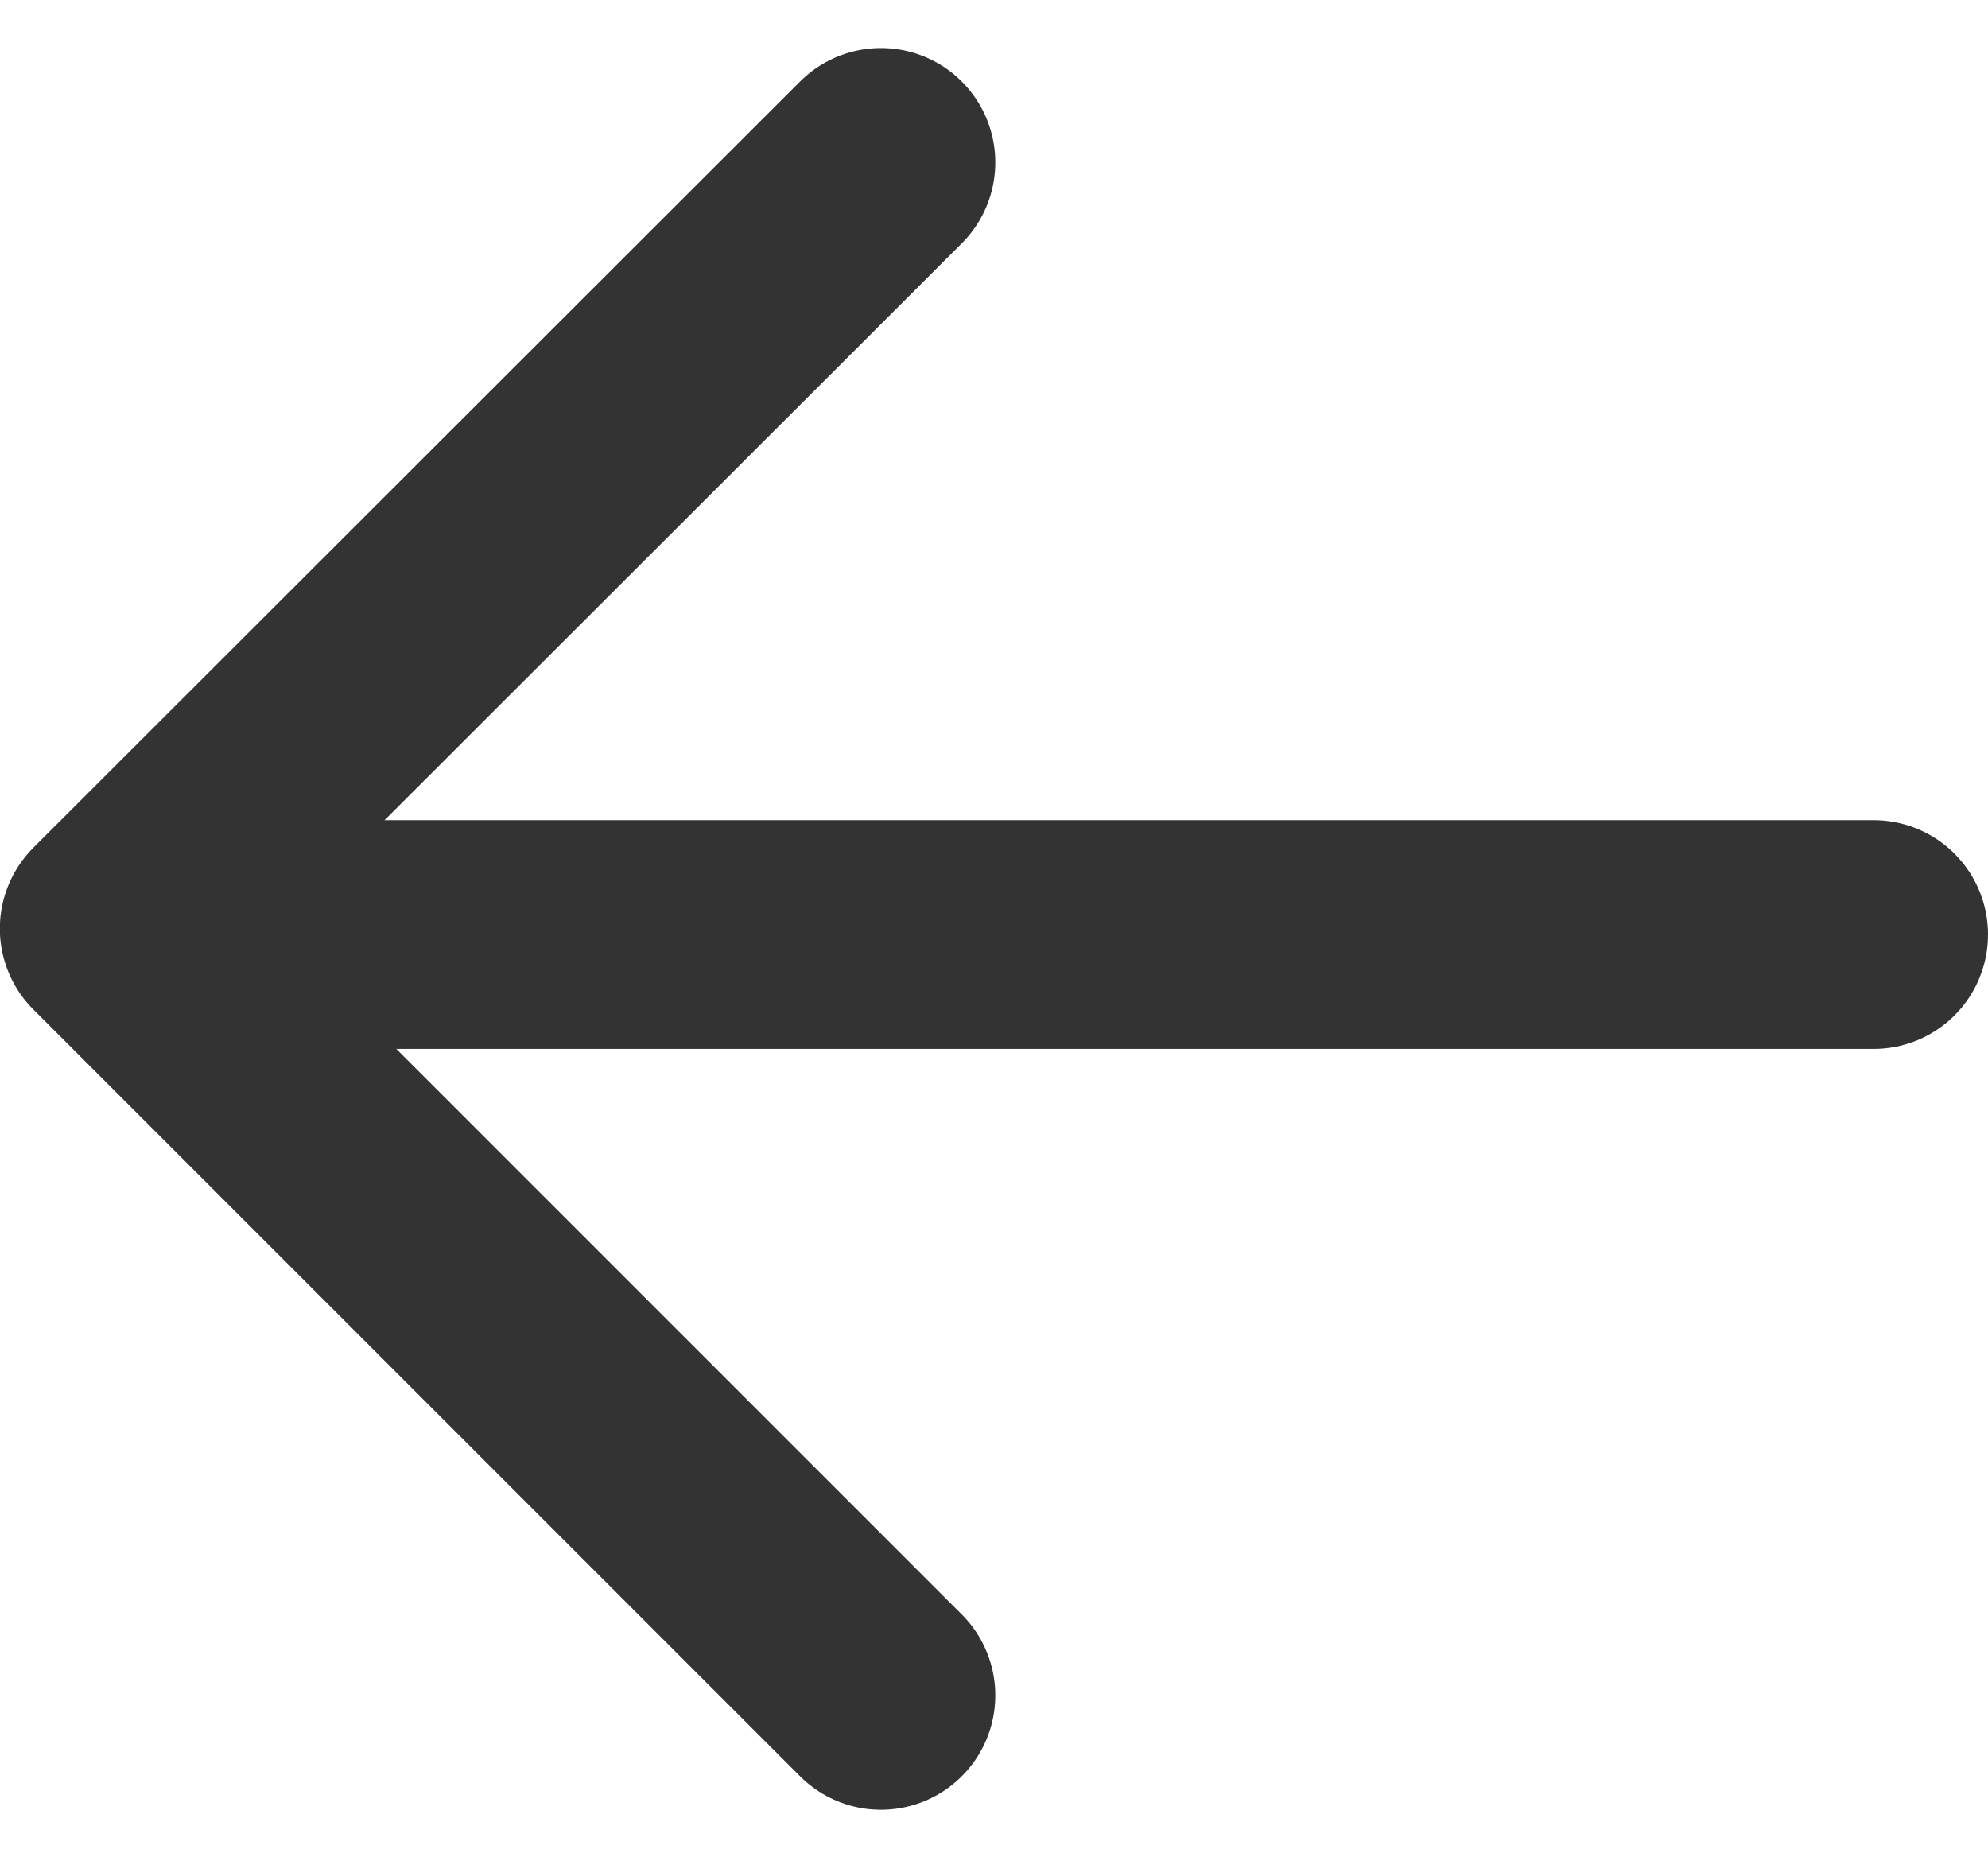
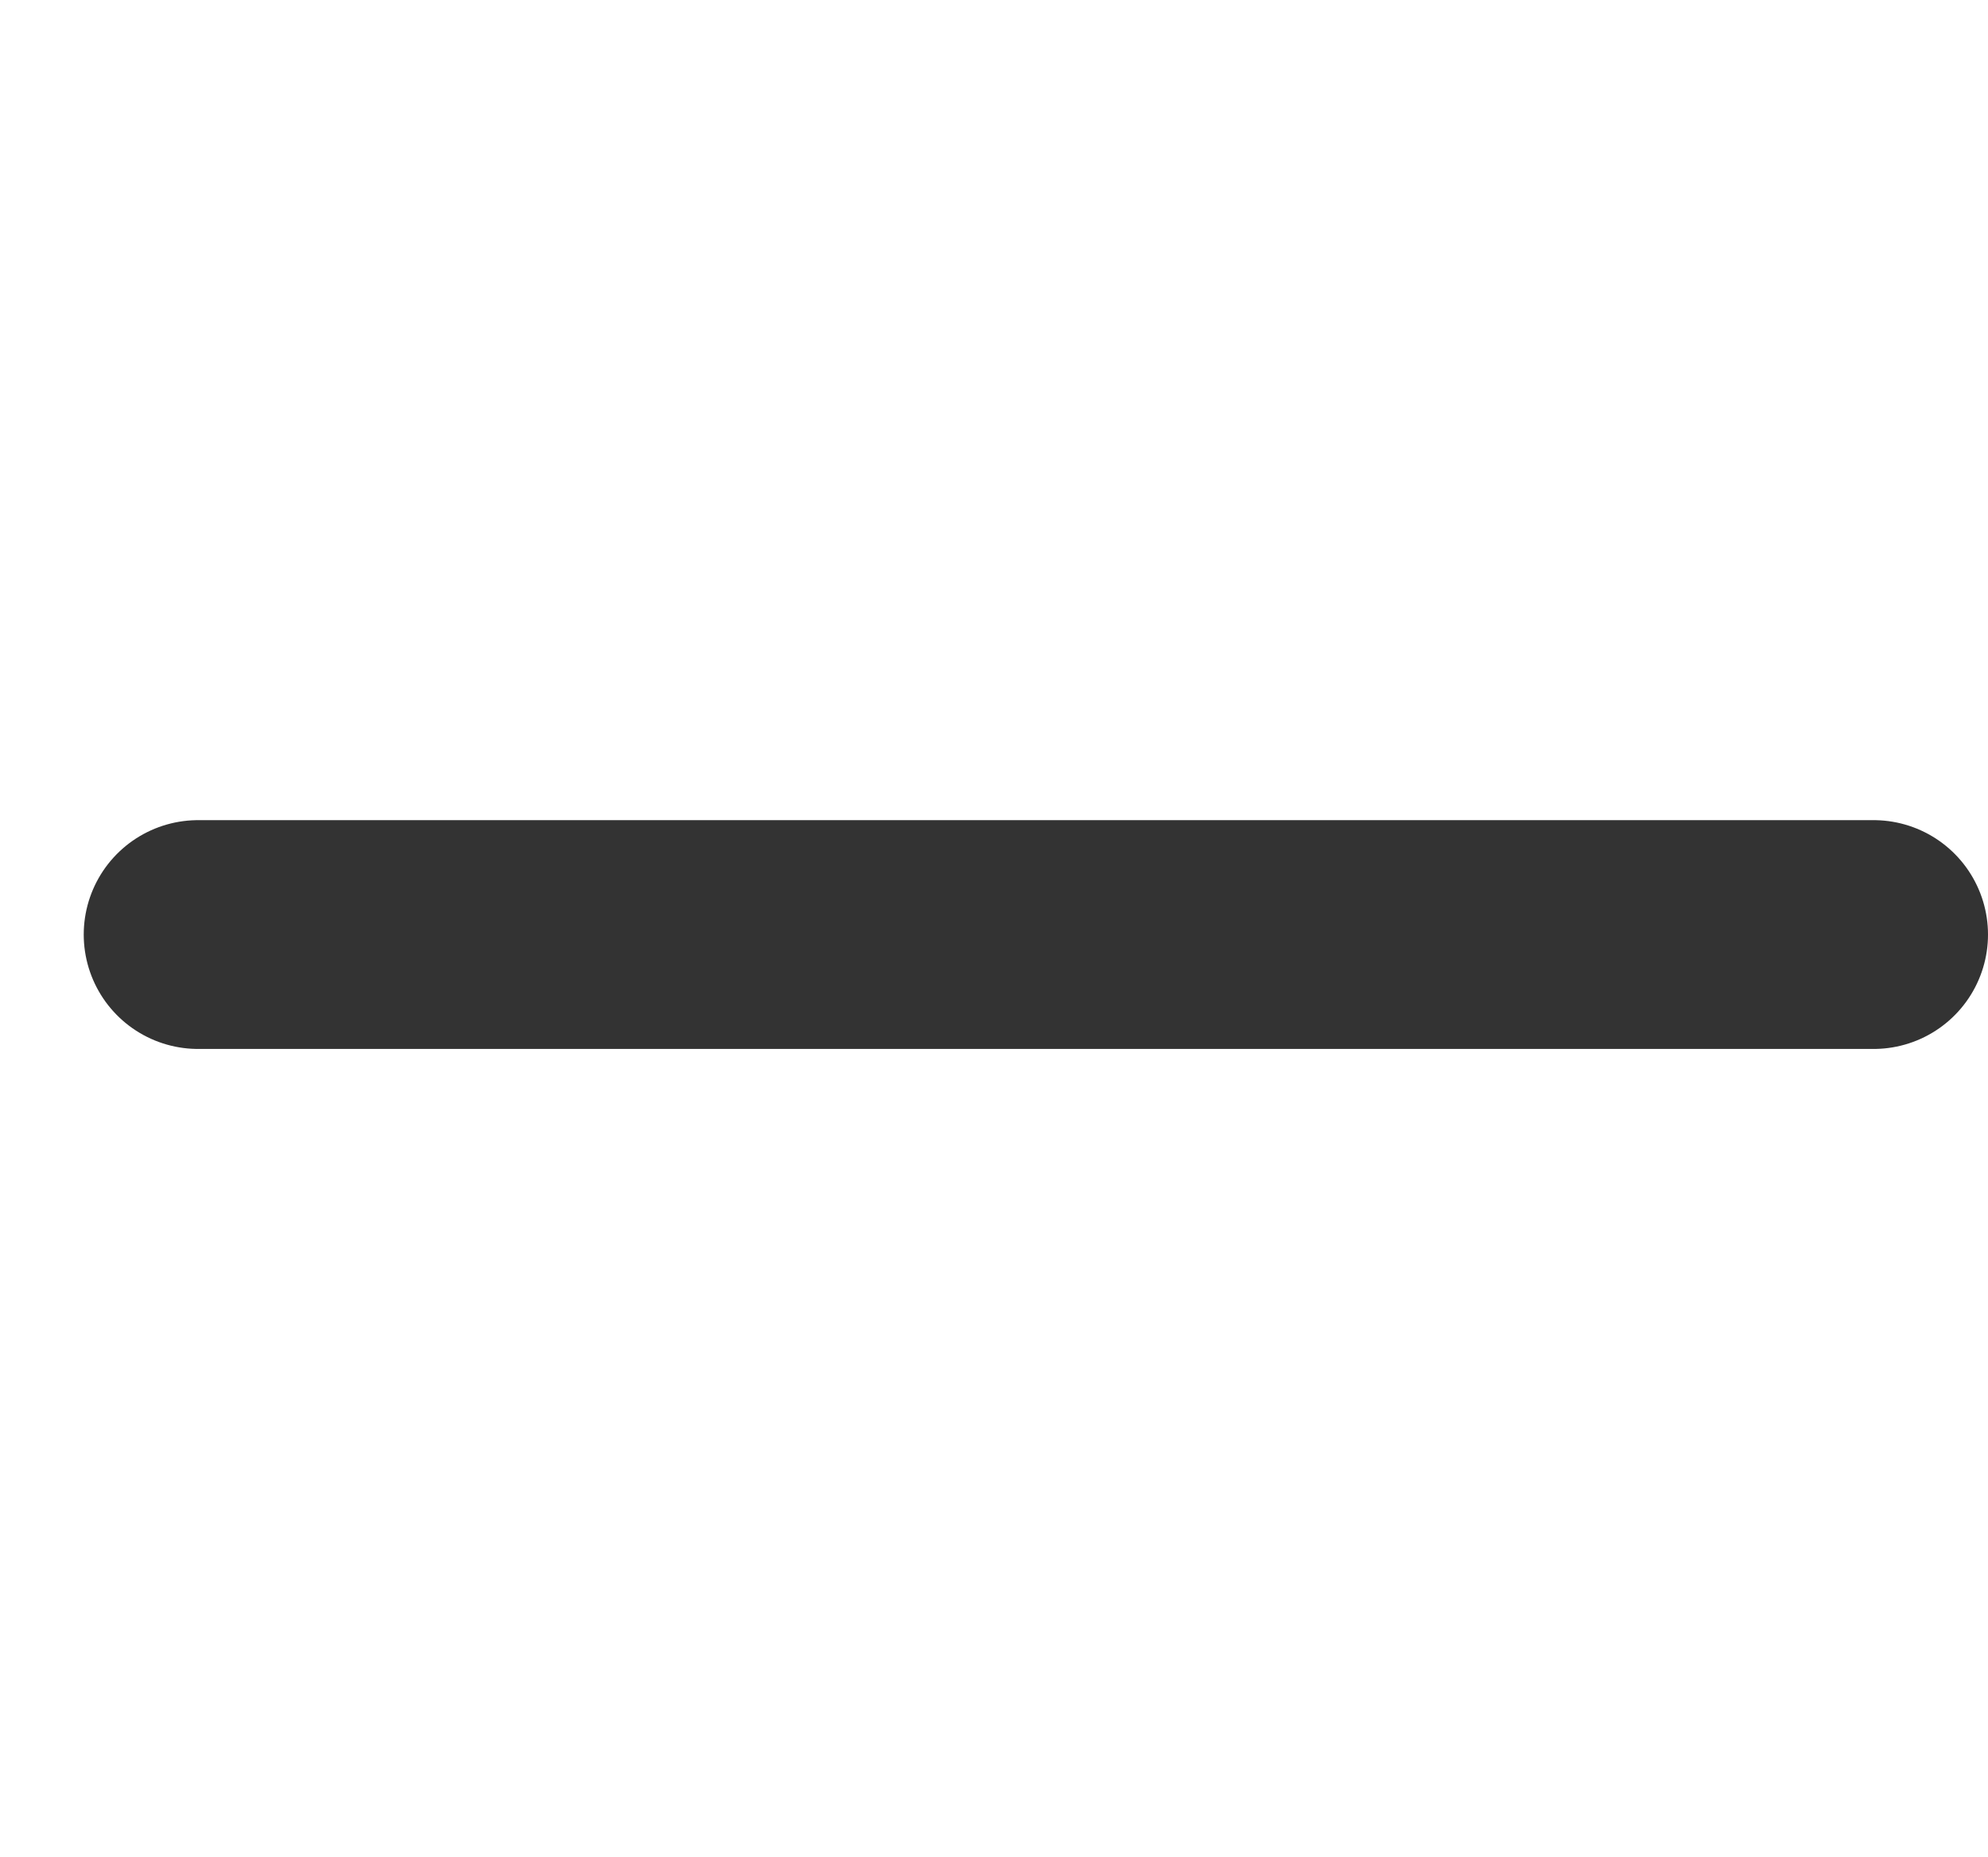
<svg xmlns="http://www.w3.org/2000/svg" width="13.035" height="12.175" viewBox="0 0 13.035 12.175">
  <g id="arw_blk_M_1" data-name="arw_blk_M – 1" transform="translate(12.285 11.115) rotate(180)">
-     <path id="パス_1577" data-name="パス 1577" d="M8.159,2.85l5.027,5.027L8.159,12.9" transform="translate(-1.65 -2.85)" fill="rgba(0,0,0,0)" stroke="#333" stroke-linecap="round" stroke-linejoin="round" stroke-width="1.5" />
    <path id="パス_1883" data-name="パス 1883" d="M10.986,0H0" transform="translate(0 4.988)" fill="rgba(0,0,0,0)" stroke="#333" stroke-linecap="round" stroke-linejoin="round" stroke-width="1.5" />
  </g>
</svg>